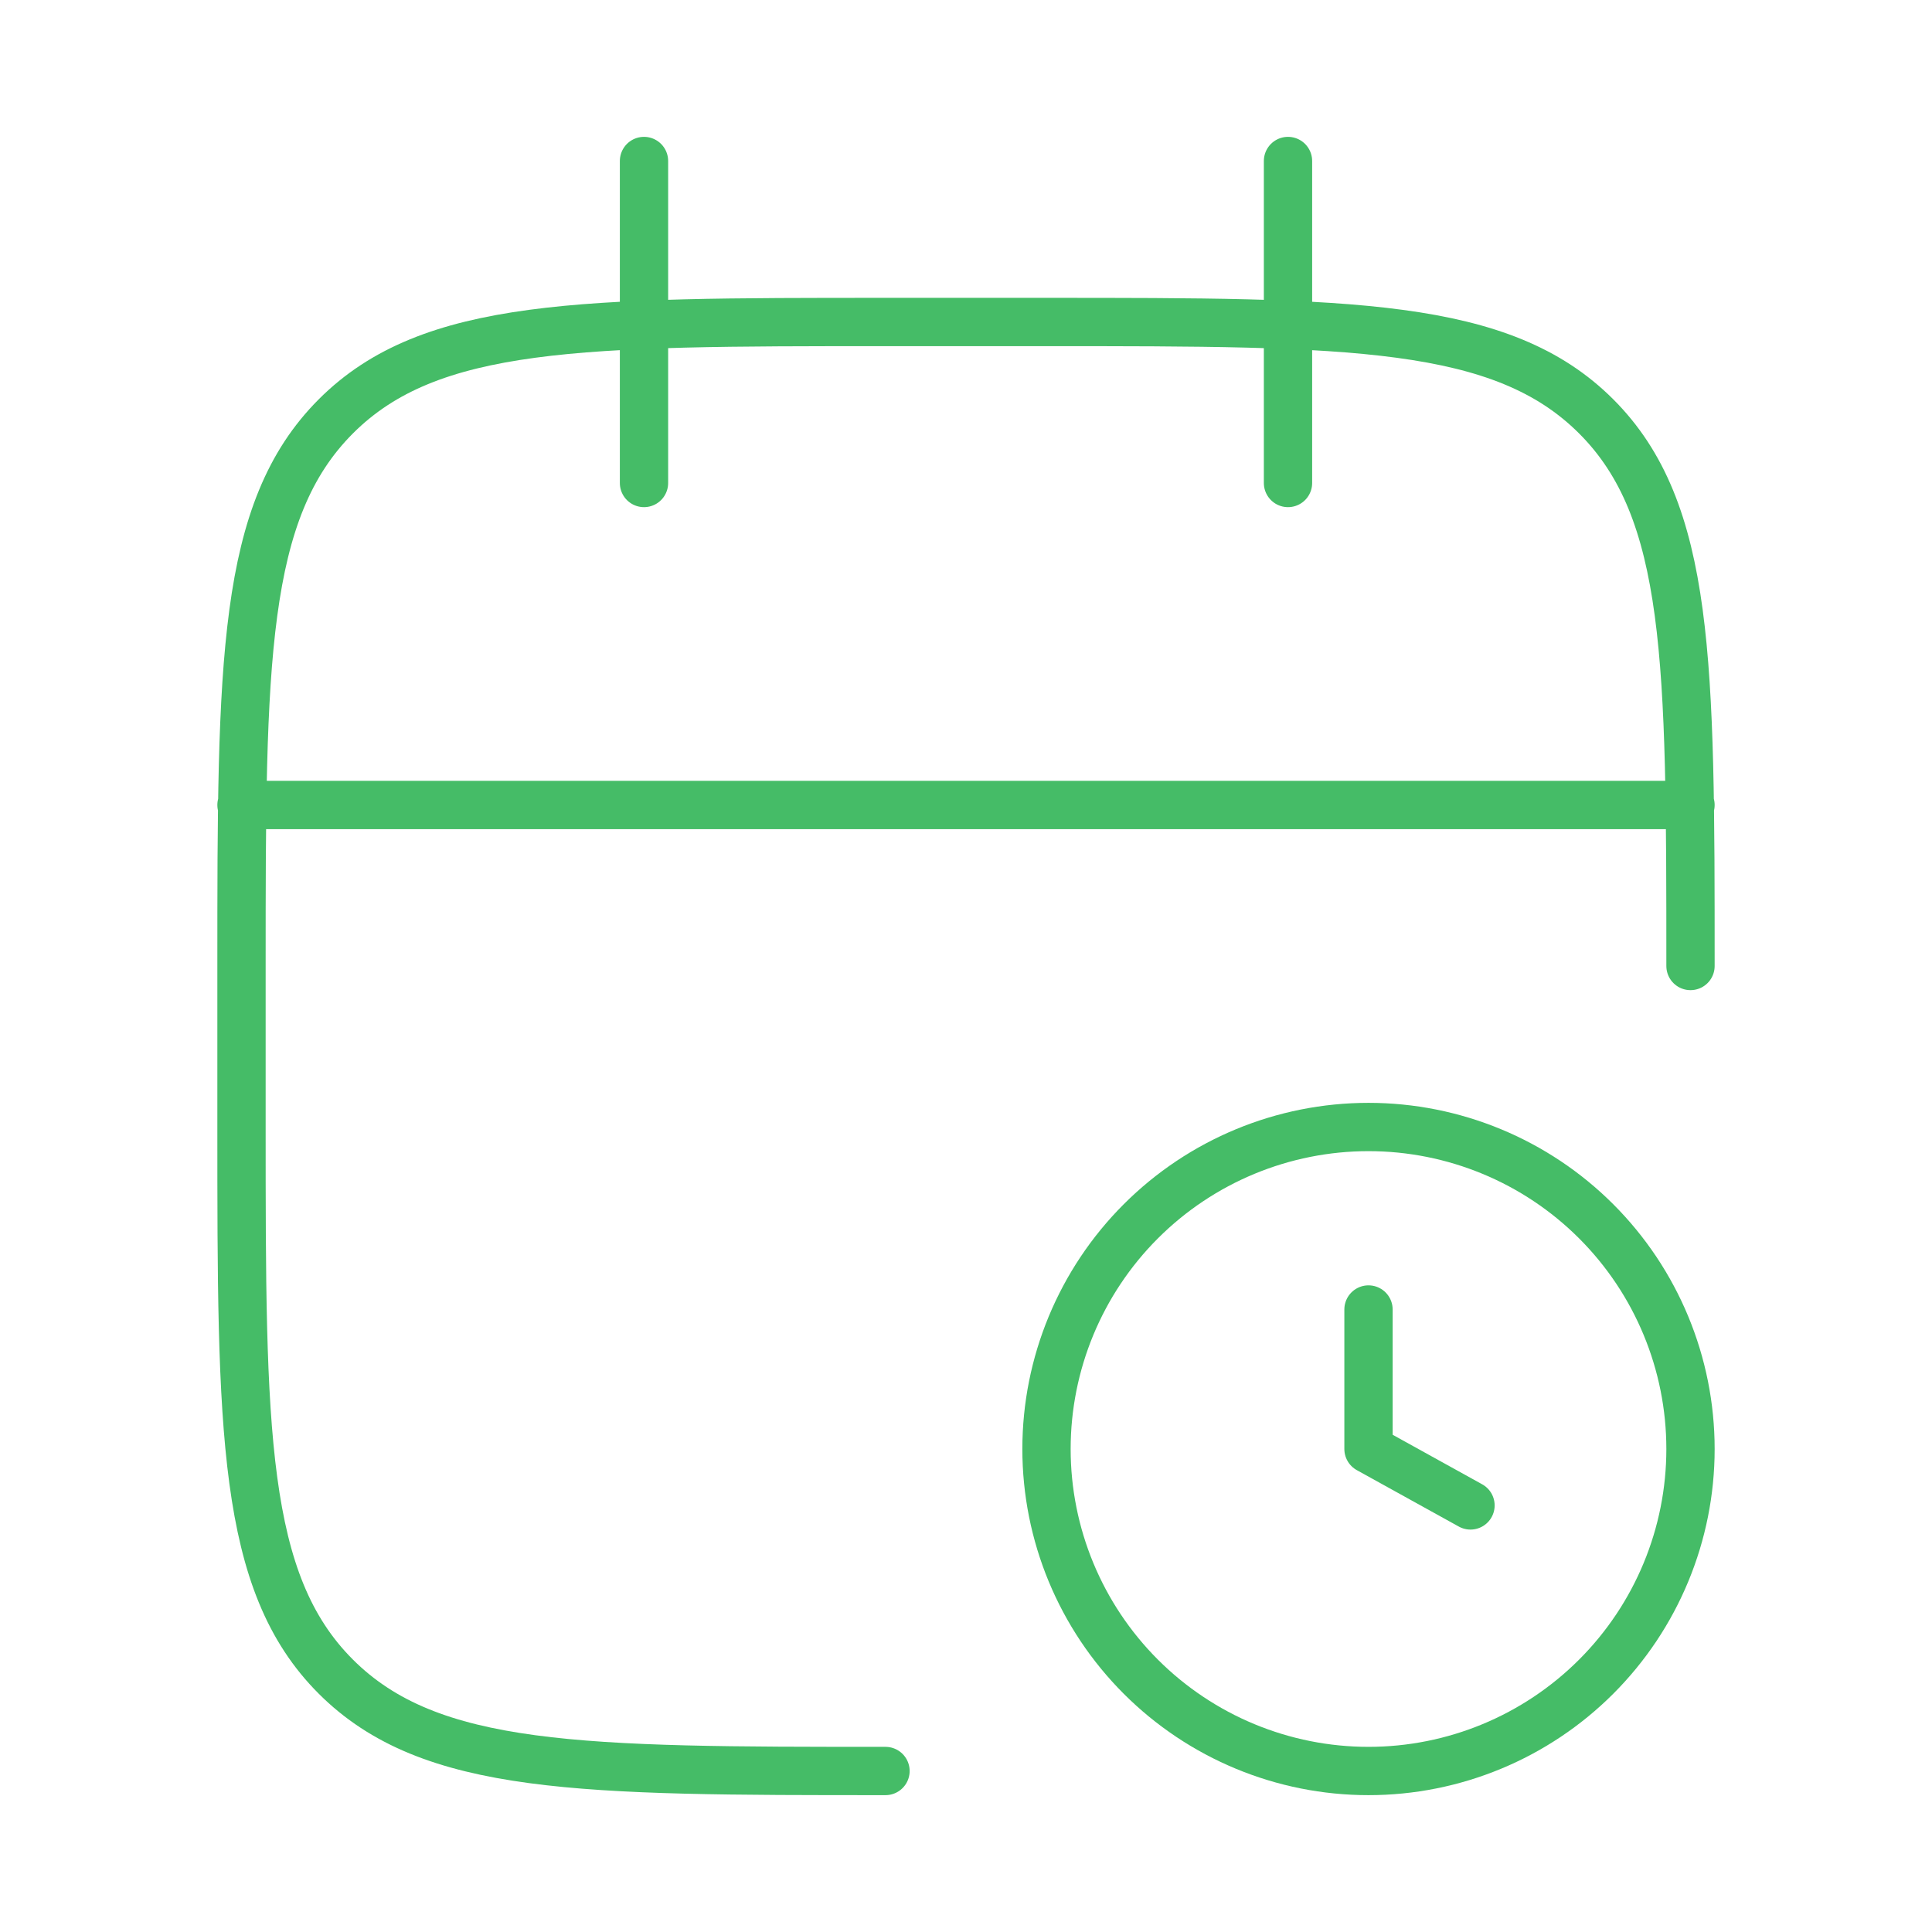
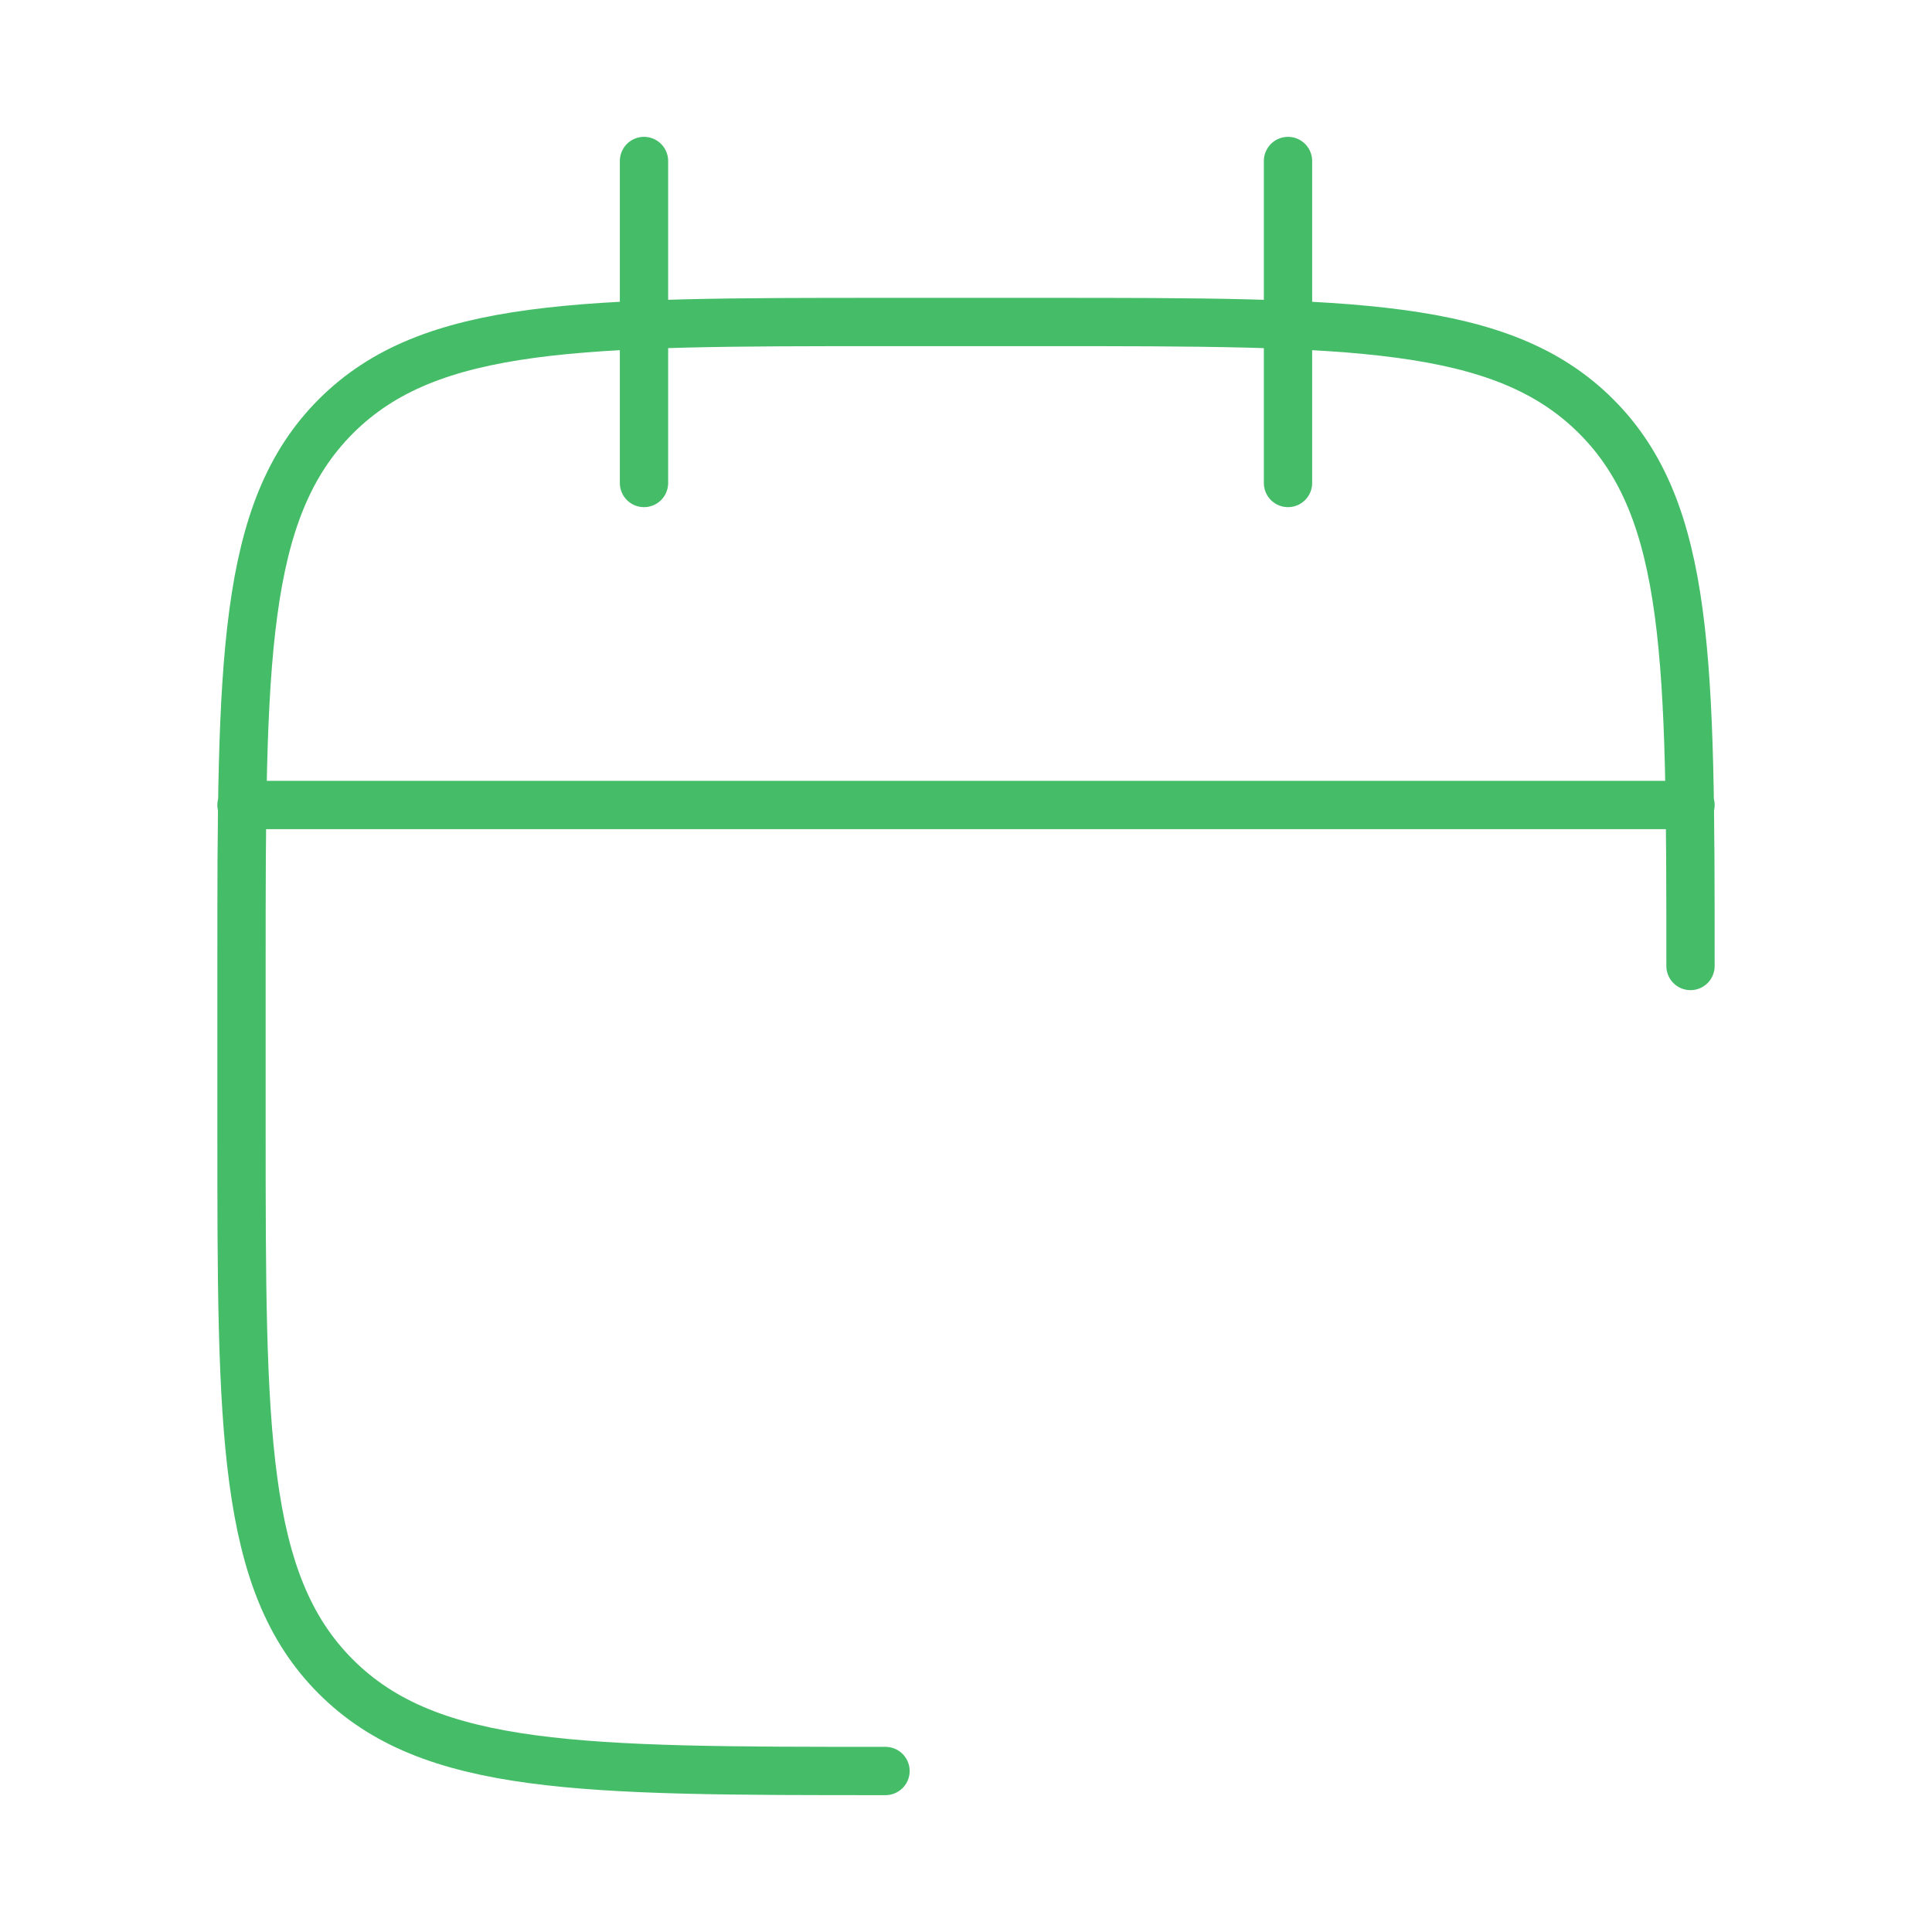
<svg xmlns="http://www.w3.org/2000/svg" width="120" height="120" viewBox="0 0 120 120" fill="none">
  <path d="M80 10V30M40 10V30M105 60C105 41.145 105 31.715 99.14 25.86C93.28 20.005 83.855 20 65 20H55C36.145 20 26.715 20 20.86 25.86C15.005 31.72 15 41.145 15 60V70C15 88.855 15 98.285 20.86 104.14C26.72 109.995 36.145 110 55 110M15 50H105" stroke="#45BC67" stroke-width="3" stroke-linecap="round" stroke-linejoin="round" />
-   <path d="M91.335 93.505L85 90V81.335M105 90C105 95.304 102.893 100.391 99.142 104.142C95.391 107.893 90.304 110 85 110C79.696 110 74.609 107.893 70.858 104.142C67.107 100.391 65 95.304 65 90C65 84.696 67.107 79.609 70.858 75.858C74.609 72.107 79.696 70 85 70C90.304 70 95.391 72.107 99.142 75.858C102.893 79.609 105 84.696 105 90Z" stroke="#45BC67" stroke-width="3" stroke-linecap="round" stroke-linejoin="round" />
</svg>